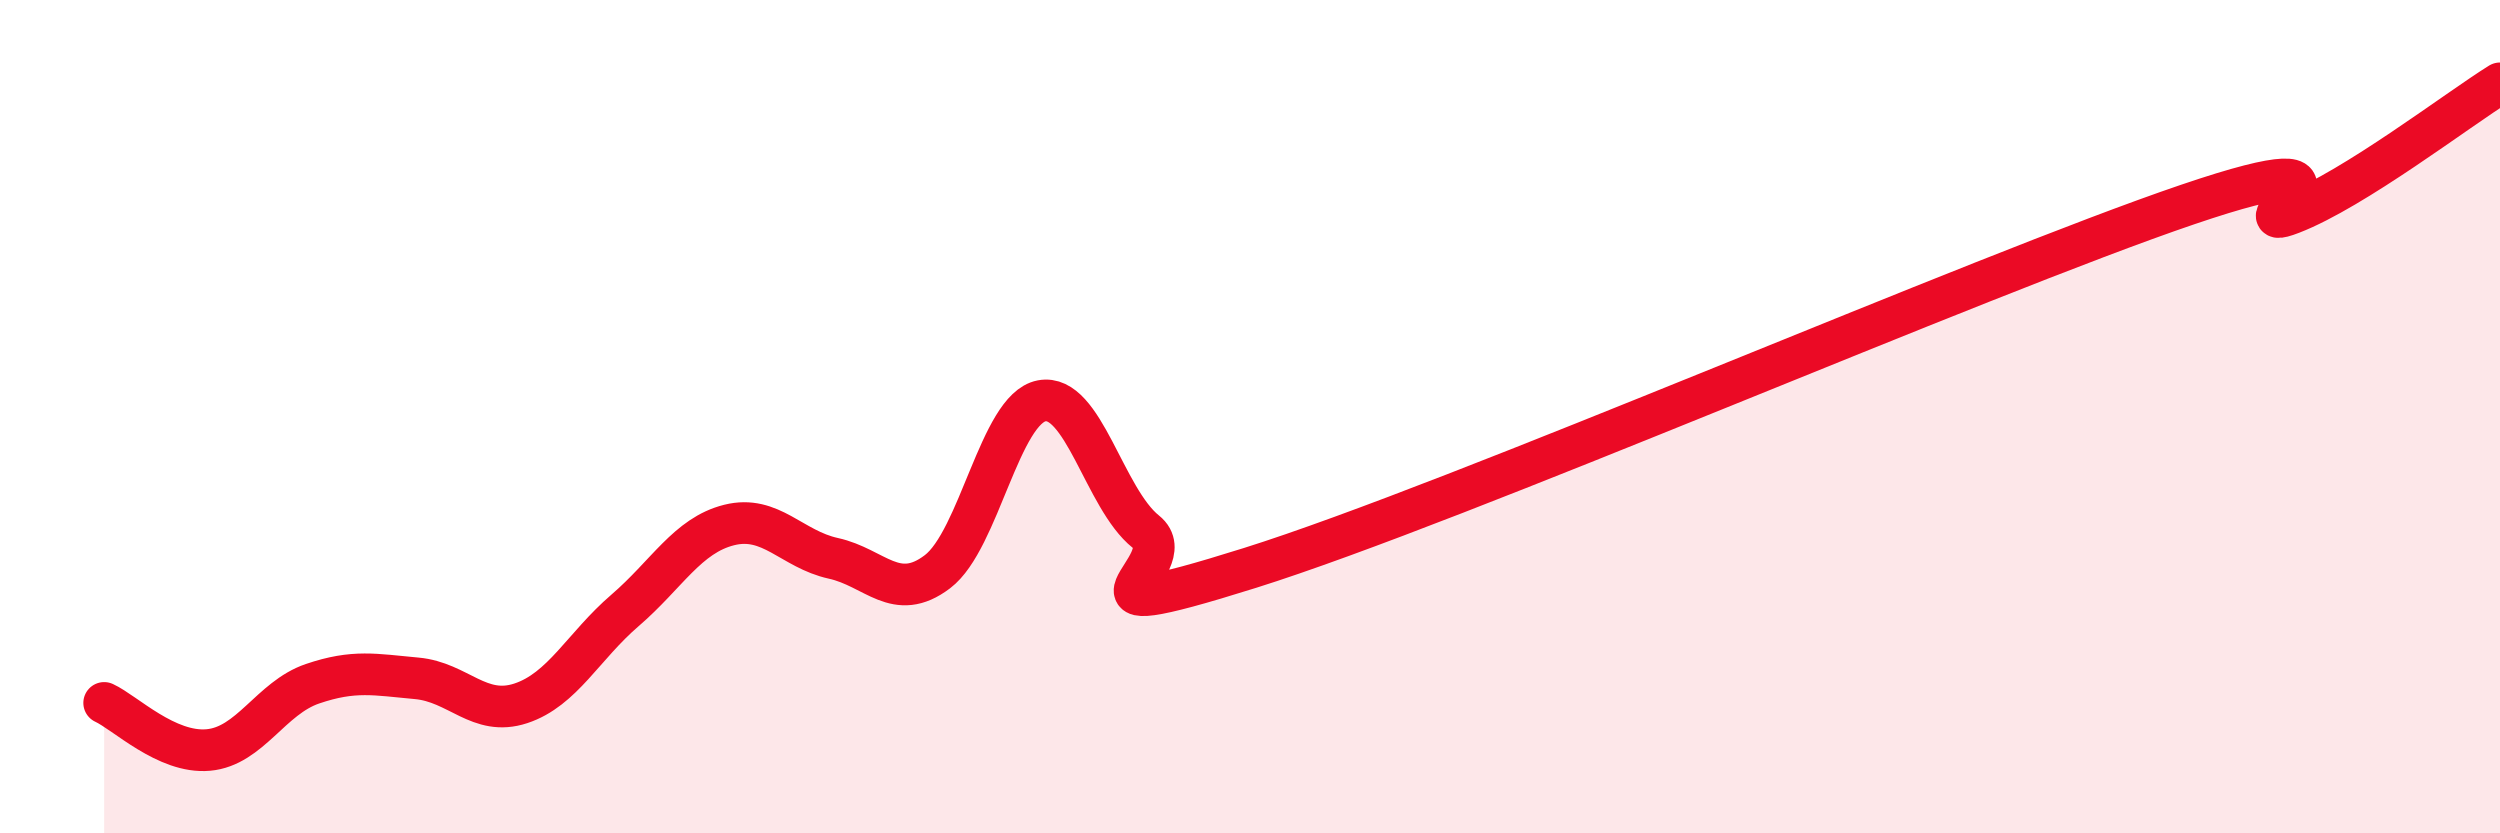
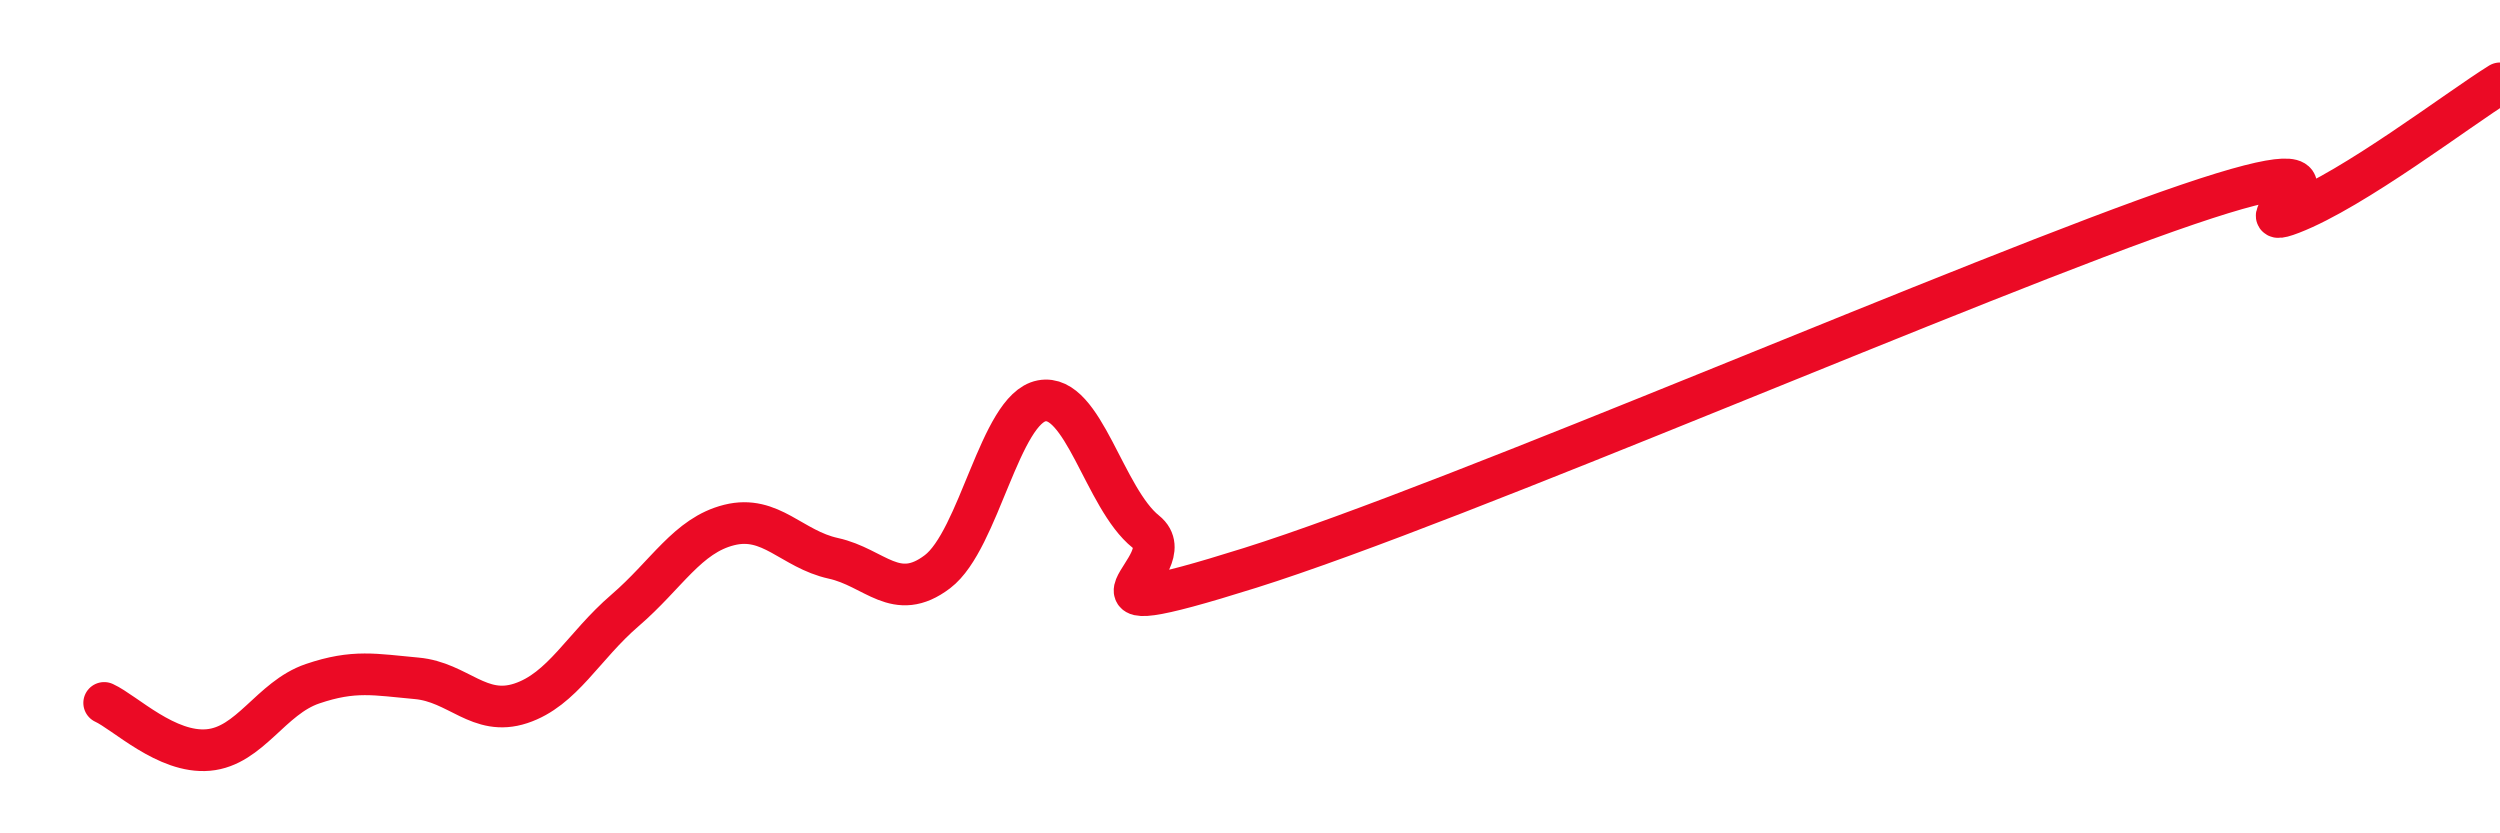
<svg xmlns="http://www.w3.org/2000/svg" width="60" height="20" viewBox="0 0 60 20">
-   <path d="M 2.5,16.87 C 3,17.1 4,18.09 5,18 C 6,17.91 6.5,16.75 7.5,16.41 C 8.5,16.07 9,16.19 10,16.28 C 11,16.37 11.5,17.21 12.5,16.88 C 13.5,16.55 14,15.51 15,14.65 C 16,13.79 16.5,12.85 17.5,12.6 C 18.5,12.35 19,13.18 20,13.4 C 21,13.62 21.5,14.48 22.5,13.72 C 23.5,12.96 24,9.81 25,9.62 C 26,9.43 26.5,11.96 27.5,12.76 C 28.5,13.56 25,15.2 30,13.63 C 35,12.06 47.5,6.61 52.5,4.91 C 57.5,3.21 53.5,5.7 55,5.12 C 56.5,4.54 59,2.62 60,2L60 20L2.5 20Z" fill="#EB0A25" opacity="0.1" stroke-linecap="round" stroke-linejoin="round" />
  <path d="M 2.5,16.87 C 3,17.1 4,18.09 5,18 C 6,17.91 6.5,16.75 7.5,16.41 C 8.5,16.07 9,16.19 10,16.28 C 11,16.37 11.5,17.21 12.5,16.88 C 13.5,16.55 14,15.51 15,14.65 C 16,13.79 16.5,12.85 17.5,12.6 C 18.5,12.35 19,13.18 20,13.4 C 21,13.62 21.5,14.48 22.5,13.72 C 23.5,12.96 24,9.81 25,9.62 C 26,9.43 26.5,11.96 27.5,12.76 C 28.5,13.56 25,15.2 30,13.63 C 35,12.06 47.5,6.61 52.5,4.91 C 57.5,3.21 53.5,5.7 55,5.12 C 56.5,4.54 59,2.62 60,2" stroke="#EB0A25" stroke-width="1" fill="none" stroke-linecap="round" stroke-linejoin="round" />
</svg>